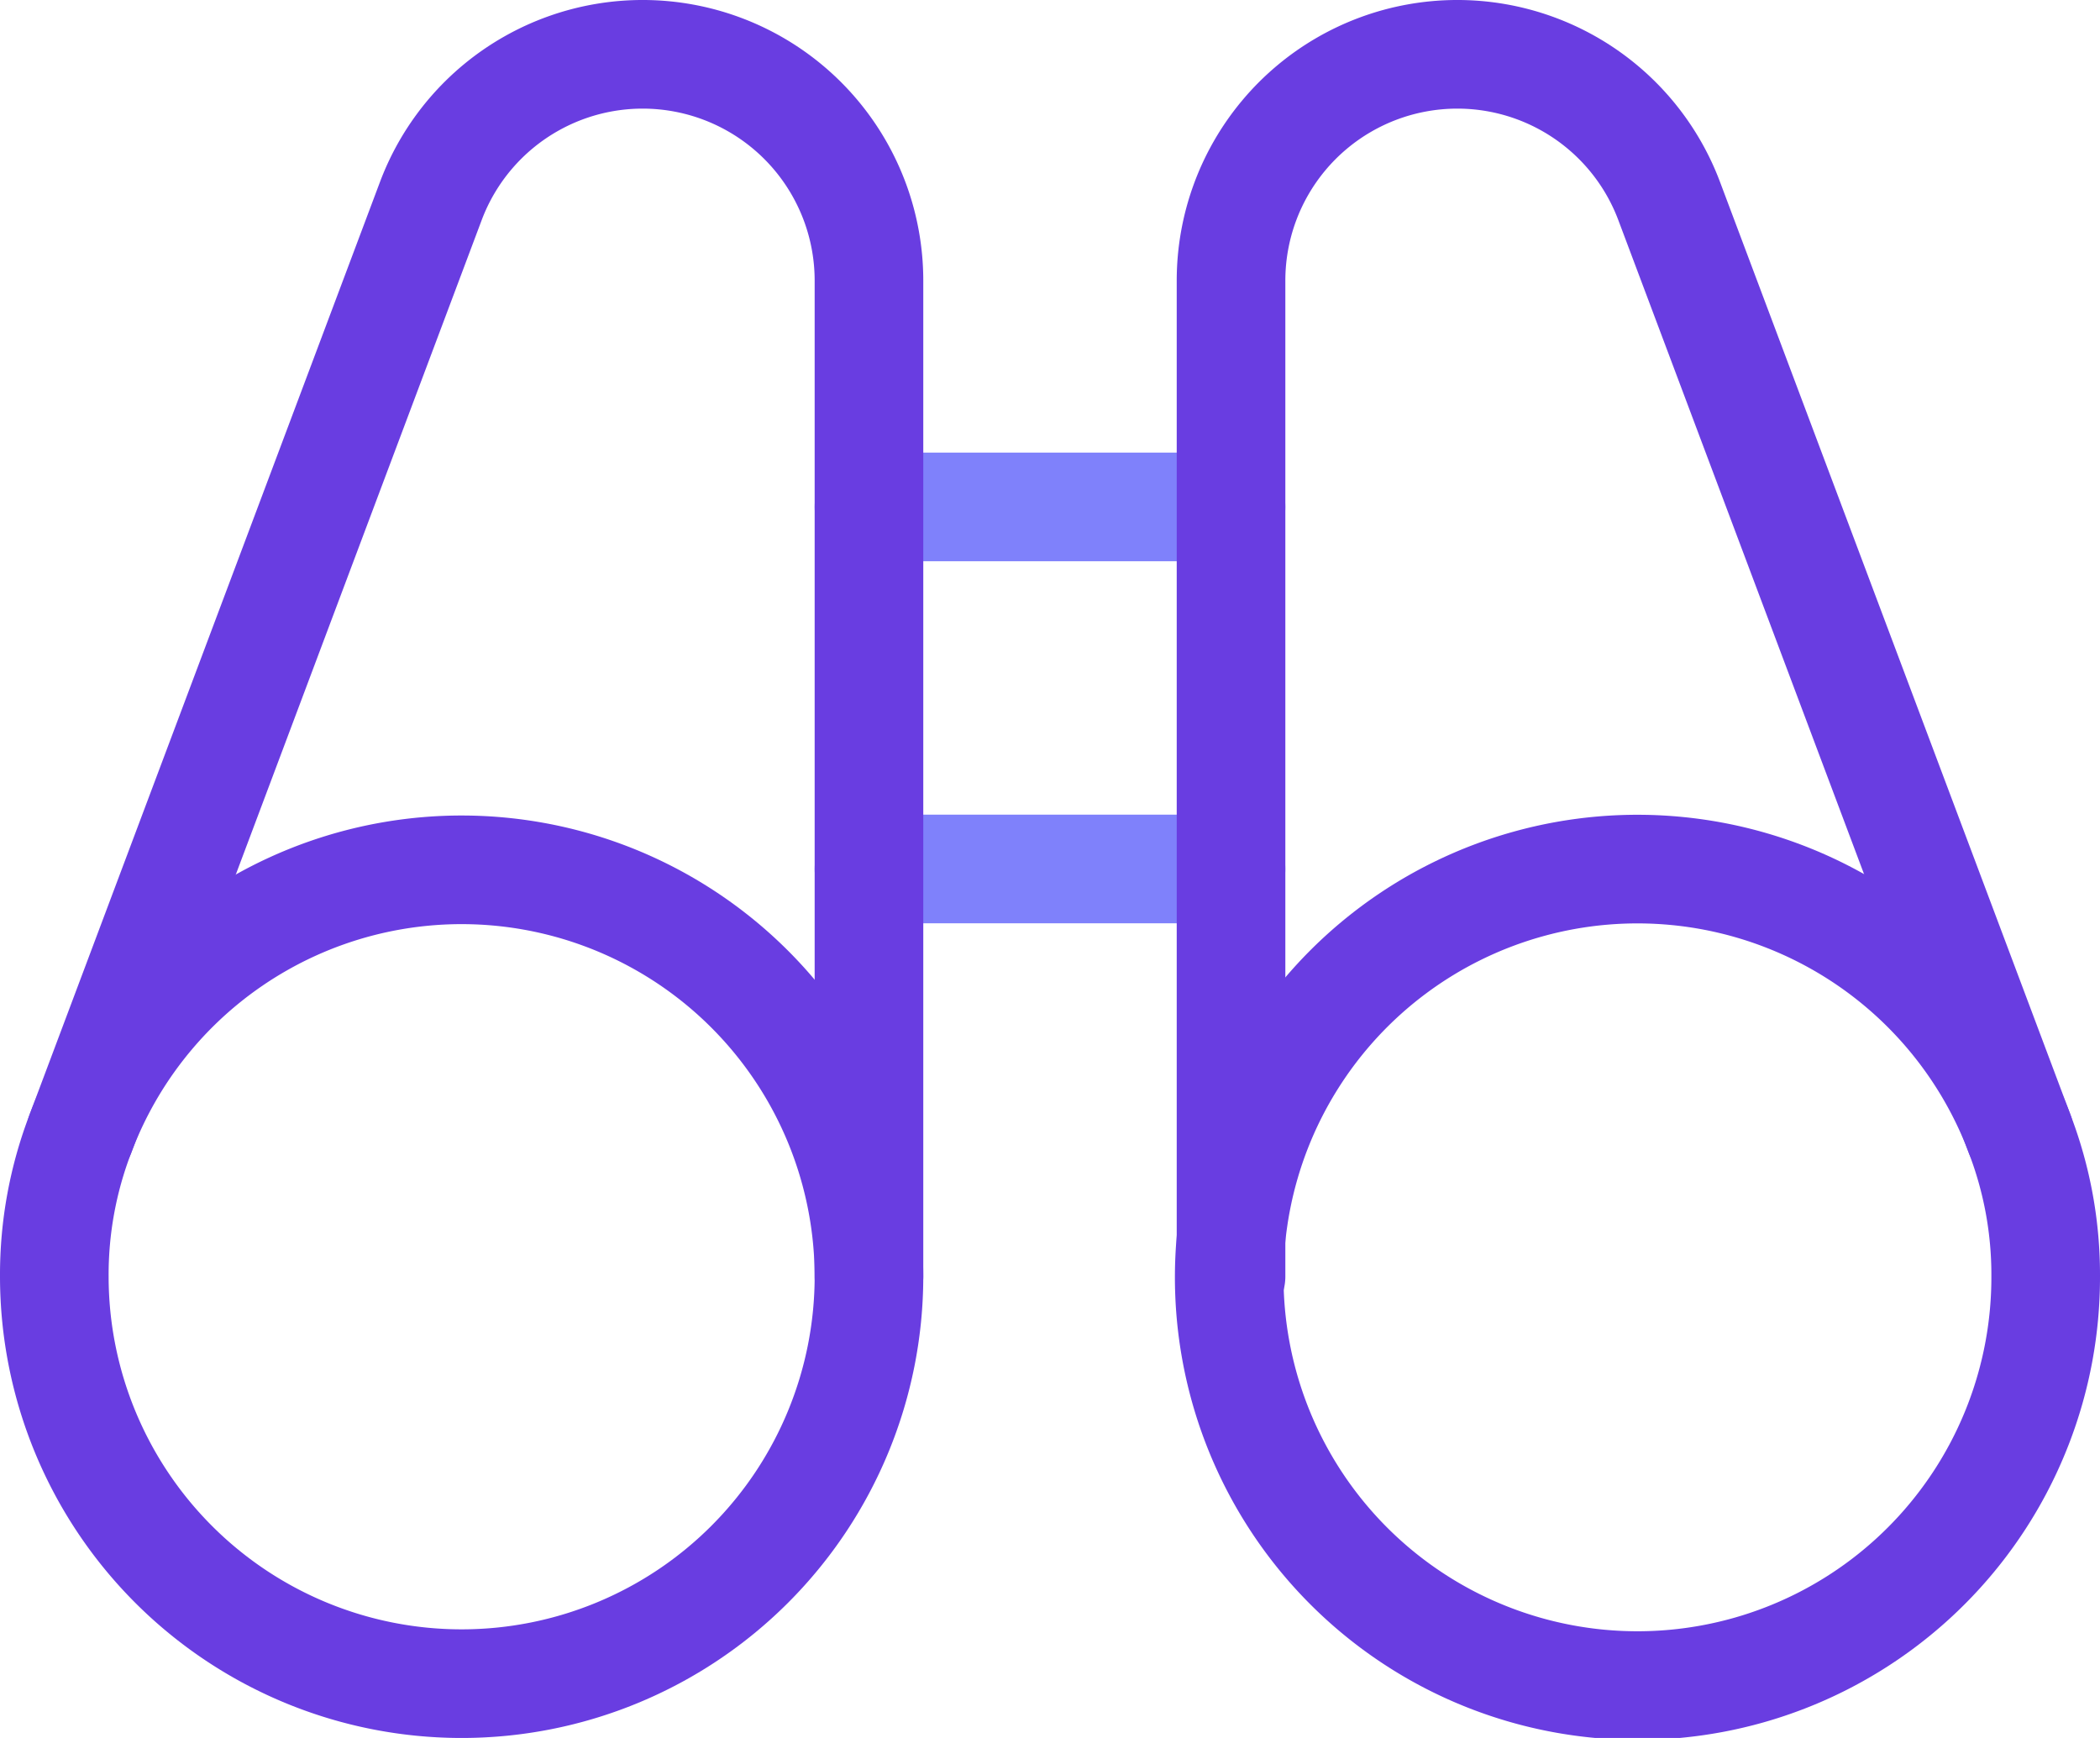
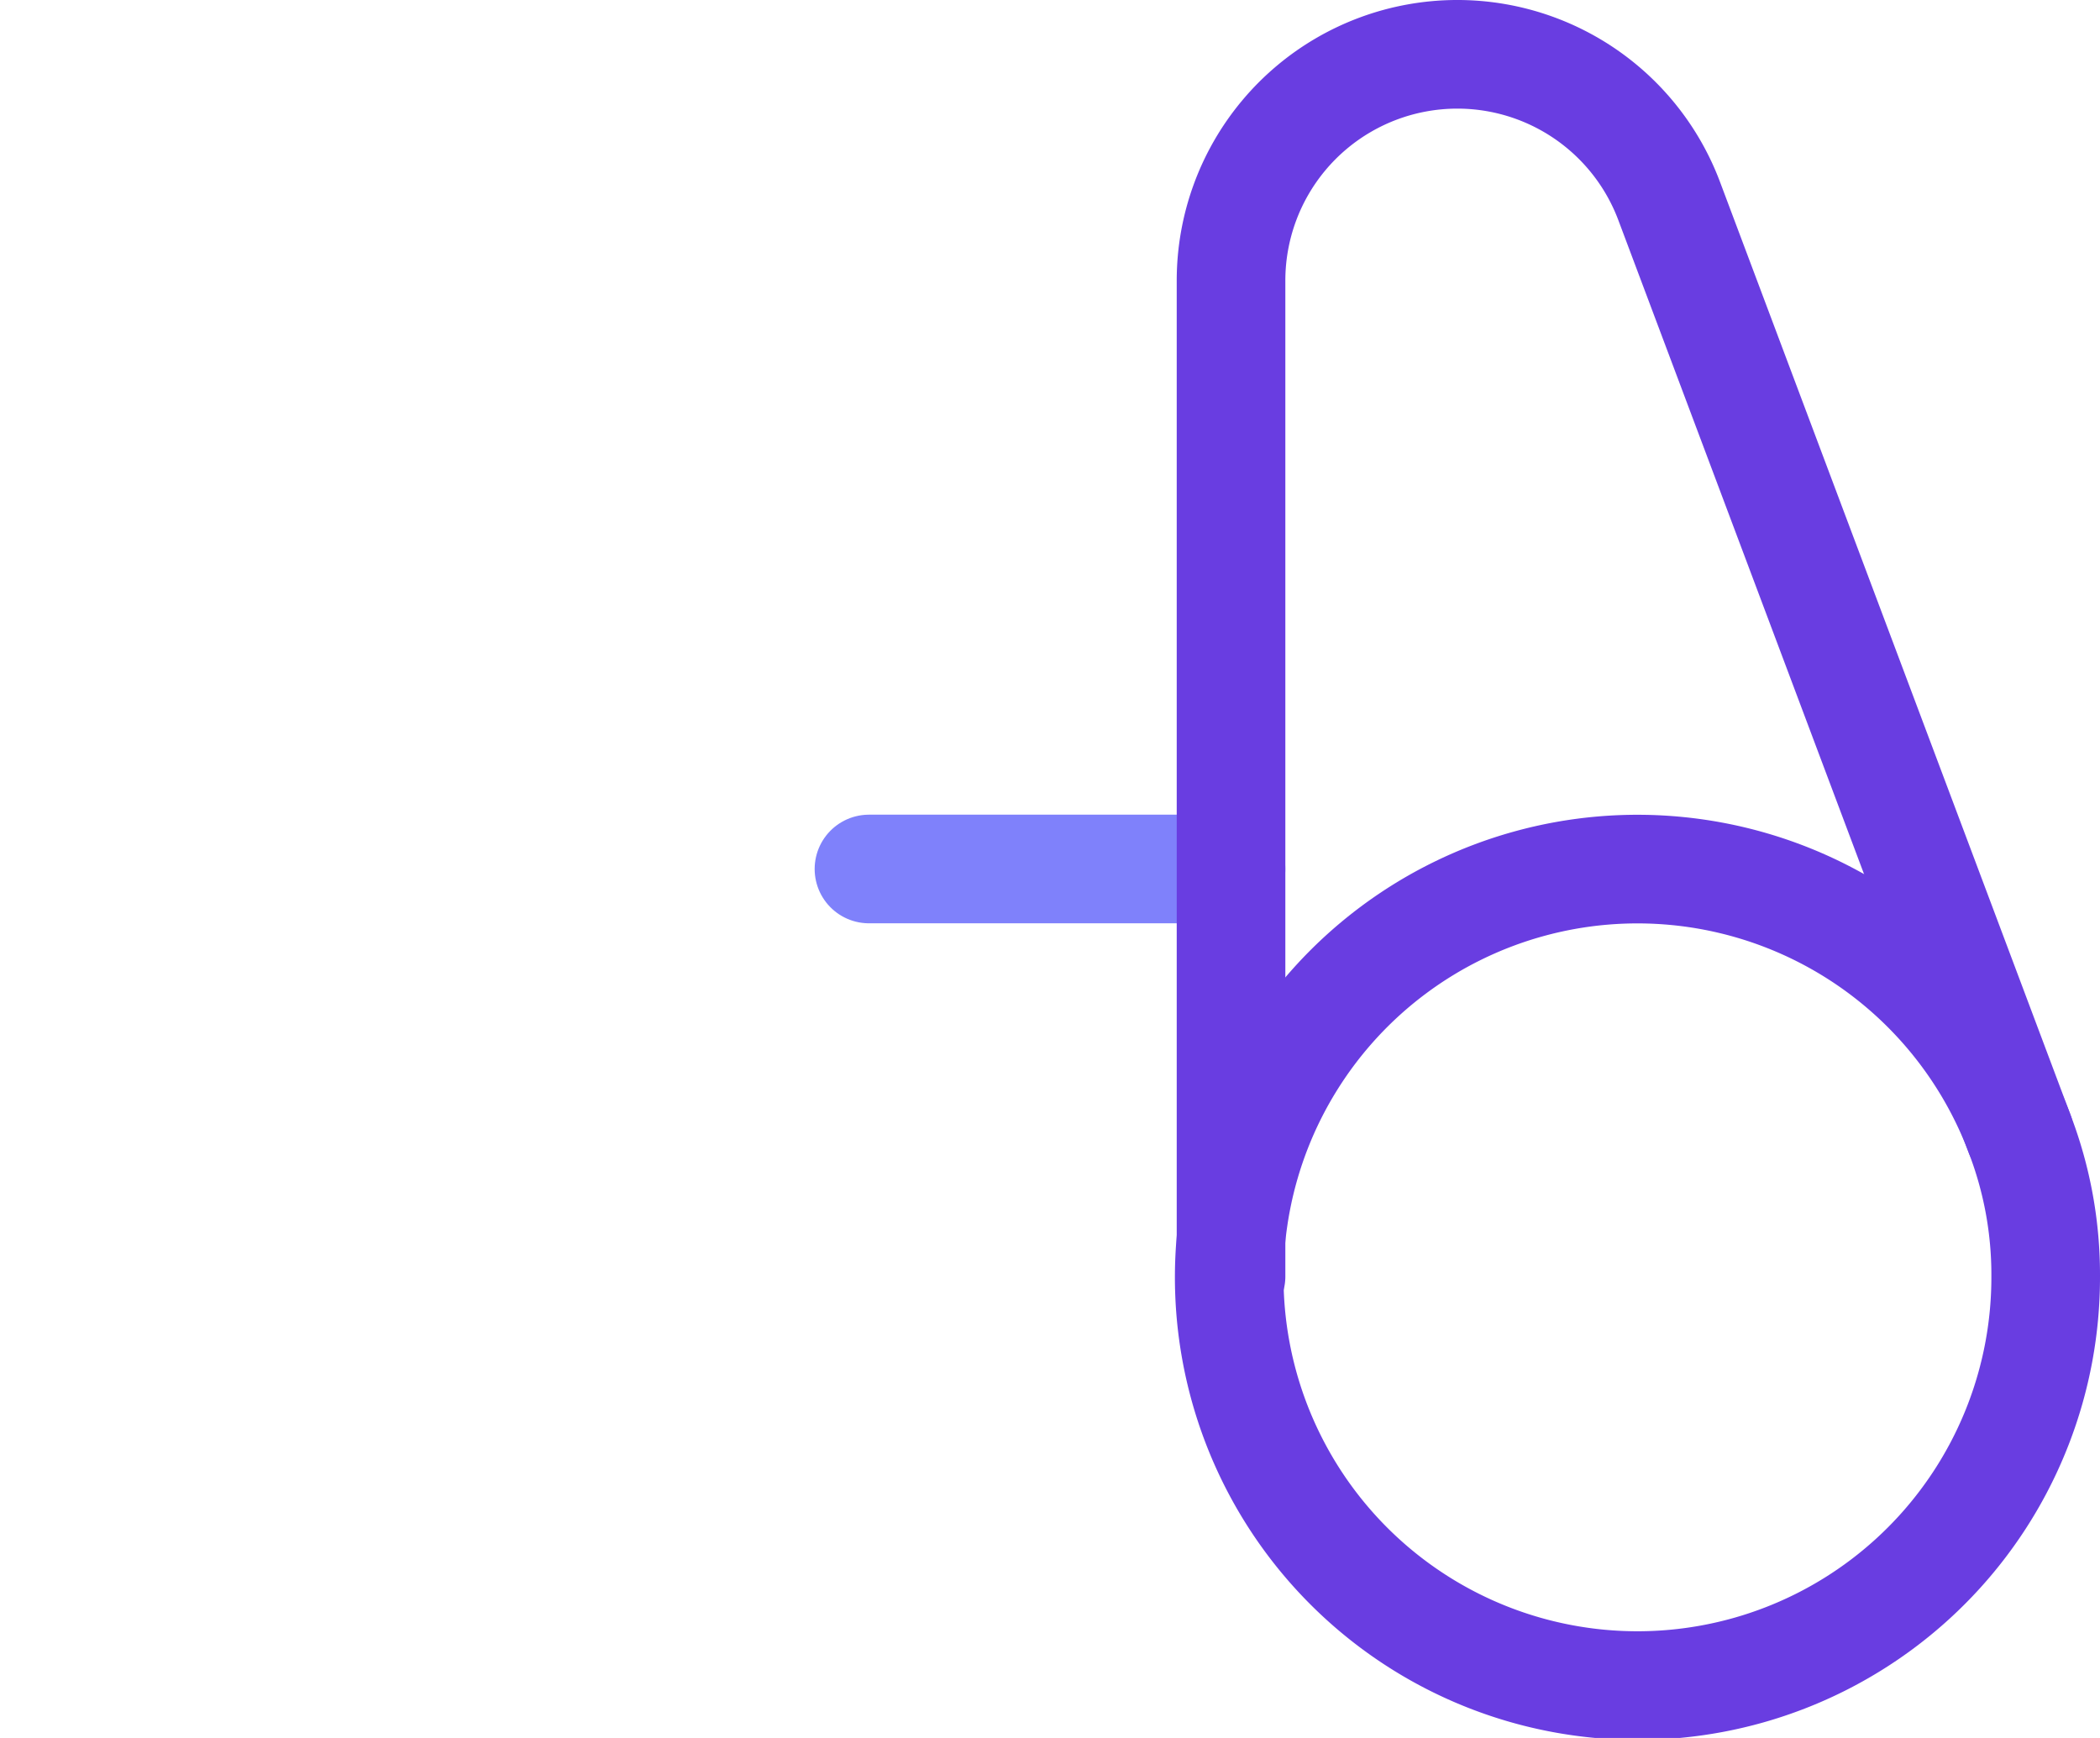
<svg xmlns="http://www.w3.org/2000/svg" viewBox="0 0 23.2 19.2">
  <defs>
    <style>.cls-1,.cls-2{fill:none;stroke-linecap:round;stroke-linejoin:round;stroke-width:1.2px;}.cls-1{stroke:#7f81fb;}.cls-2{stroke:#693de1;}</style>
  </defs>
  <title>Asset 5</title>
  <g id="Layer_2" data-name="Layer 2">
    <g id="Layer_1-2" data-name="Layer 1">
      <line class="cls-1" x1="9.6" y1="9.6" x2="13.6" y2="9.6" />
-       <line class="cls-1" x1="9.6" y1="5.6" x2="13.6" y2="5.6" />
-       <path class="cls-2" d="M9.6,14.1a4.5,4.5,0,1,1-9,0,4.35,4.35,0,0,1,.29-1.58A4.5,4.5,0,0,1,9.6,14.1Z" />
      <path class="cls-2" d="M22.31,12.52a4.35,4.35,0,0,1,.29,1.58,4.51,4.51,0,1,1-.29-1.58Z" />
-       <path class="cls-2" d="M9.6,14.1V3.1a2.5,2.5,0,0,0-4.84-.88L.89,12.52" />
      <path class="cls-2" d="M13.6,14.1V3.1a2.5,2.5,0,0,1,4.84-.88l3.87,10.3" />
    </g>
  </g>
</svg>